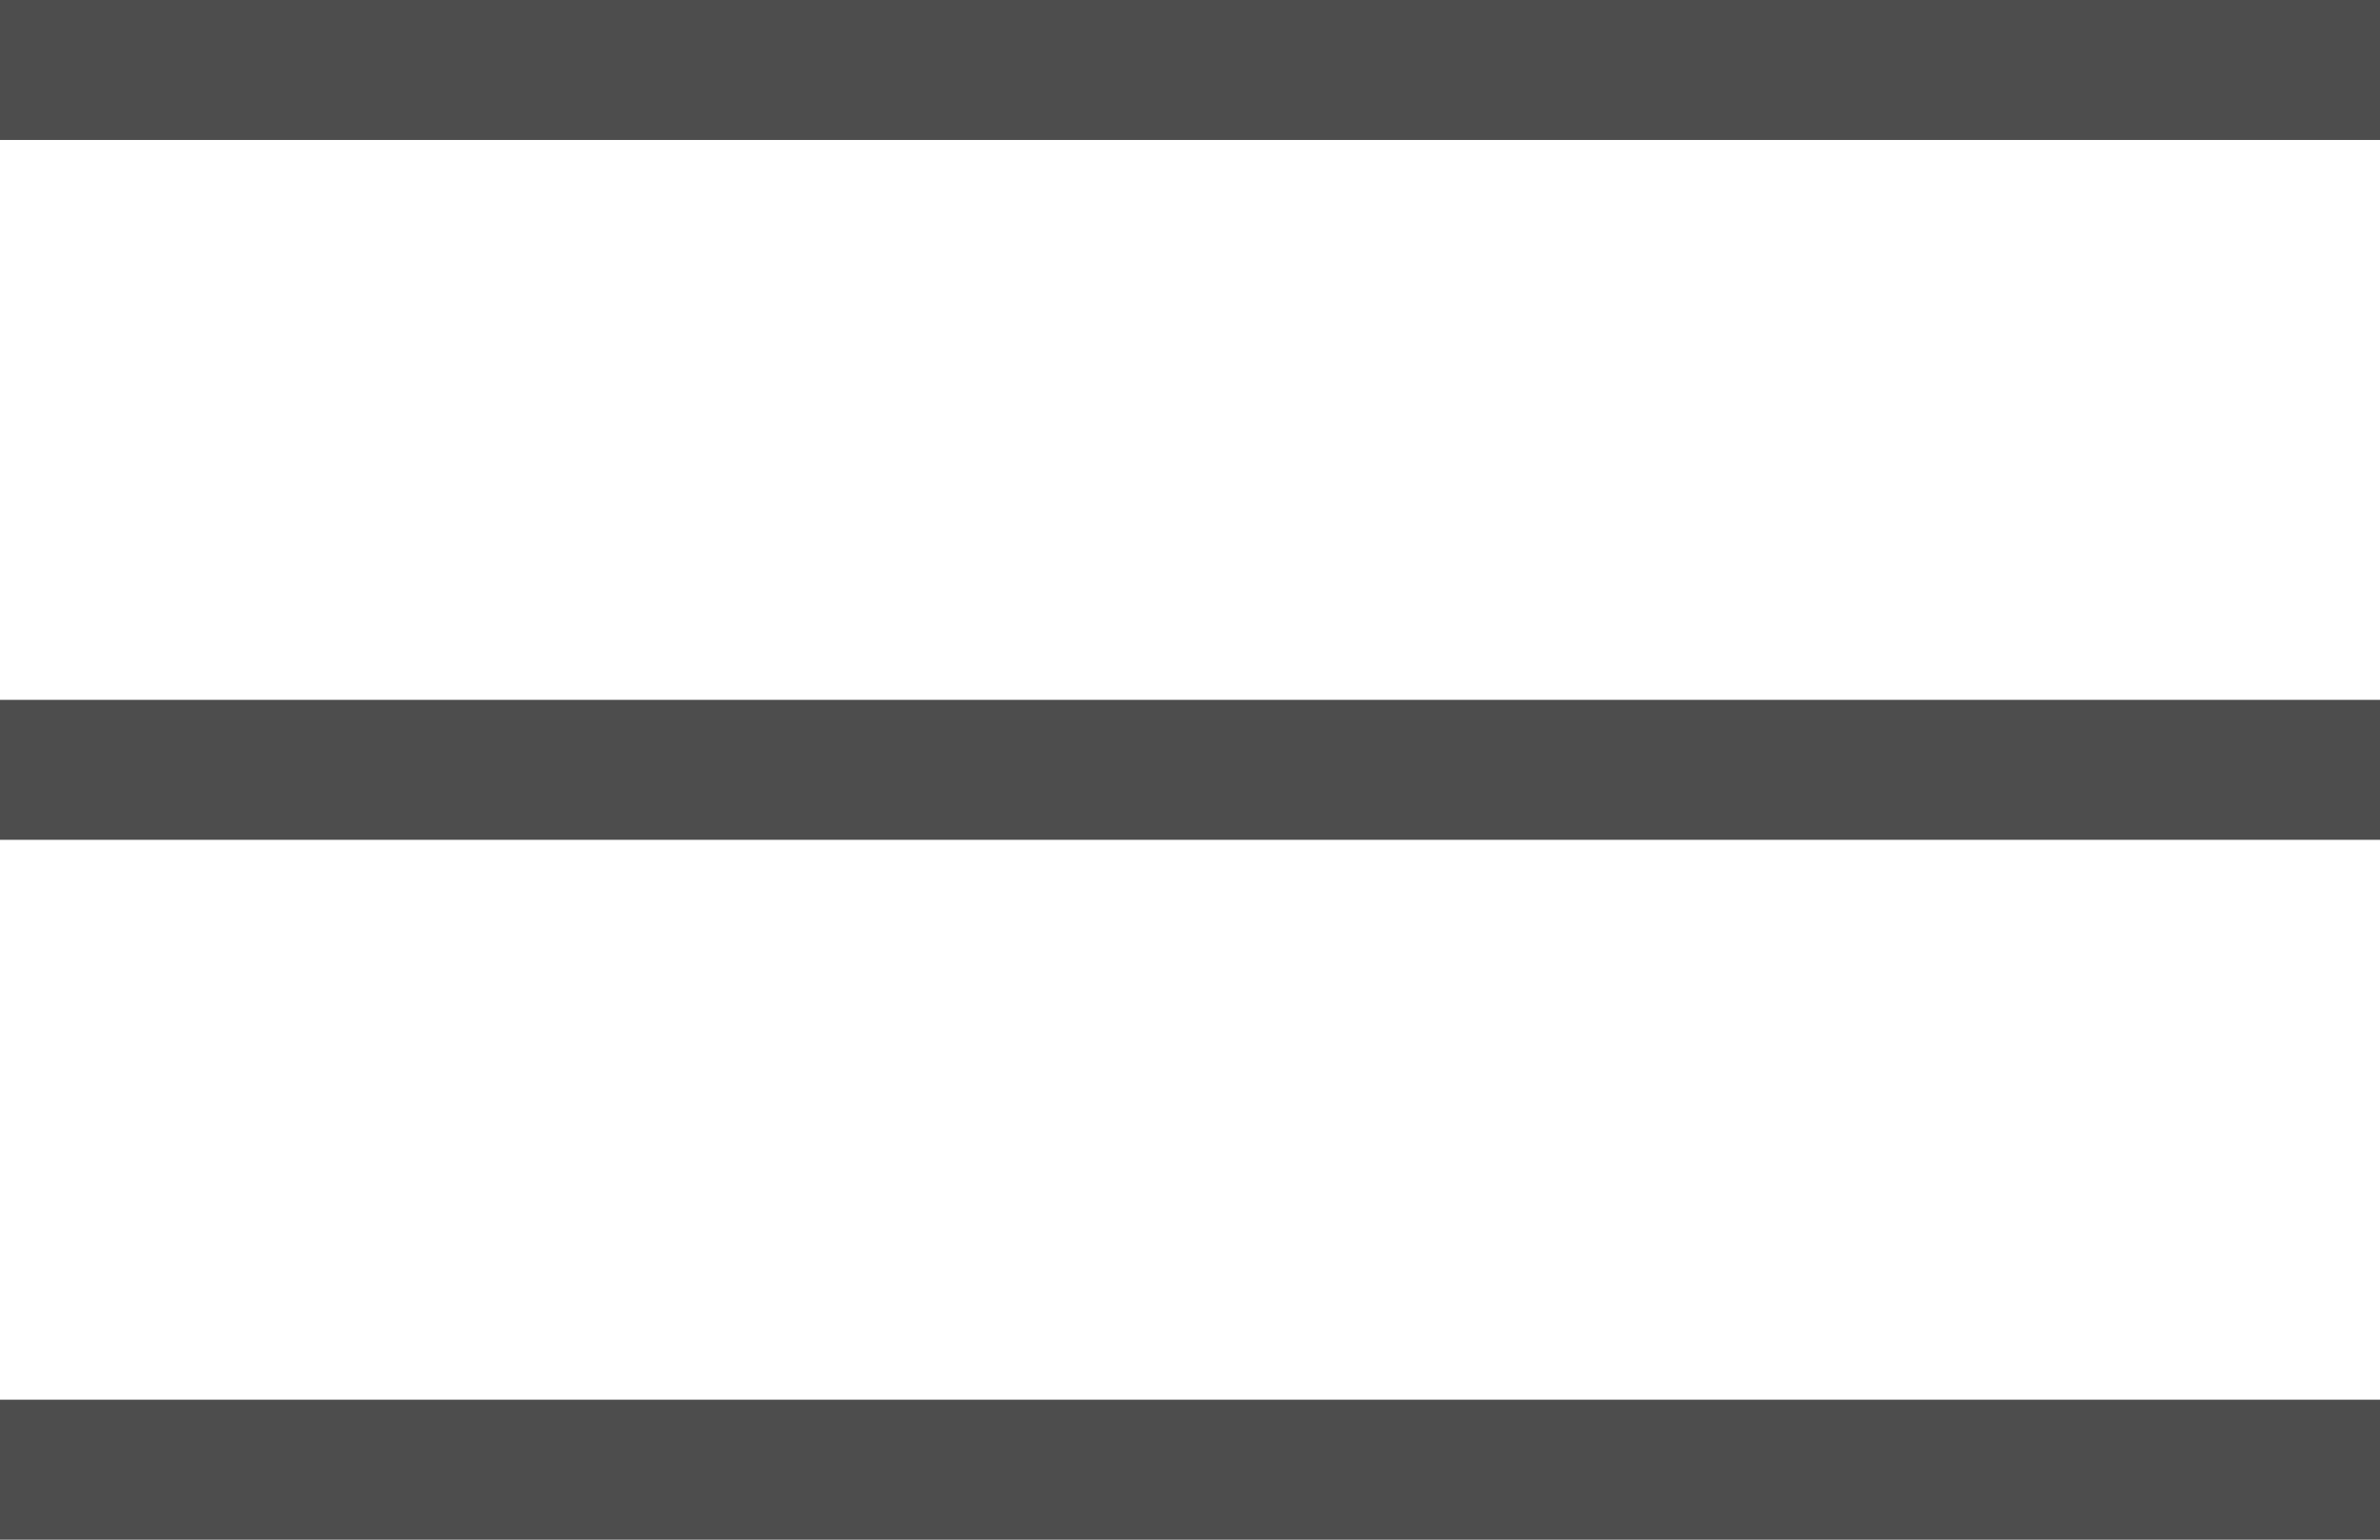
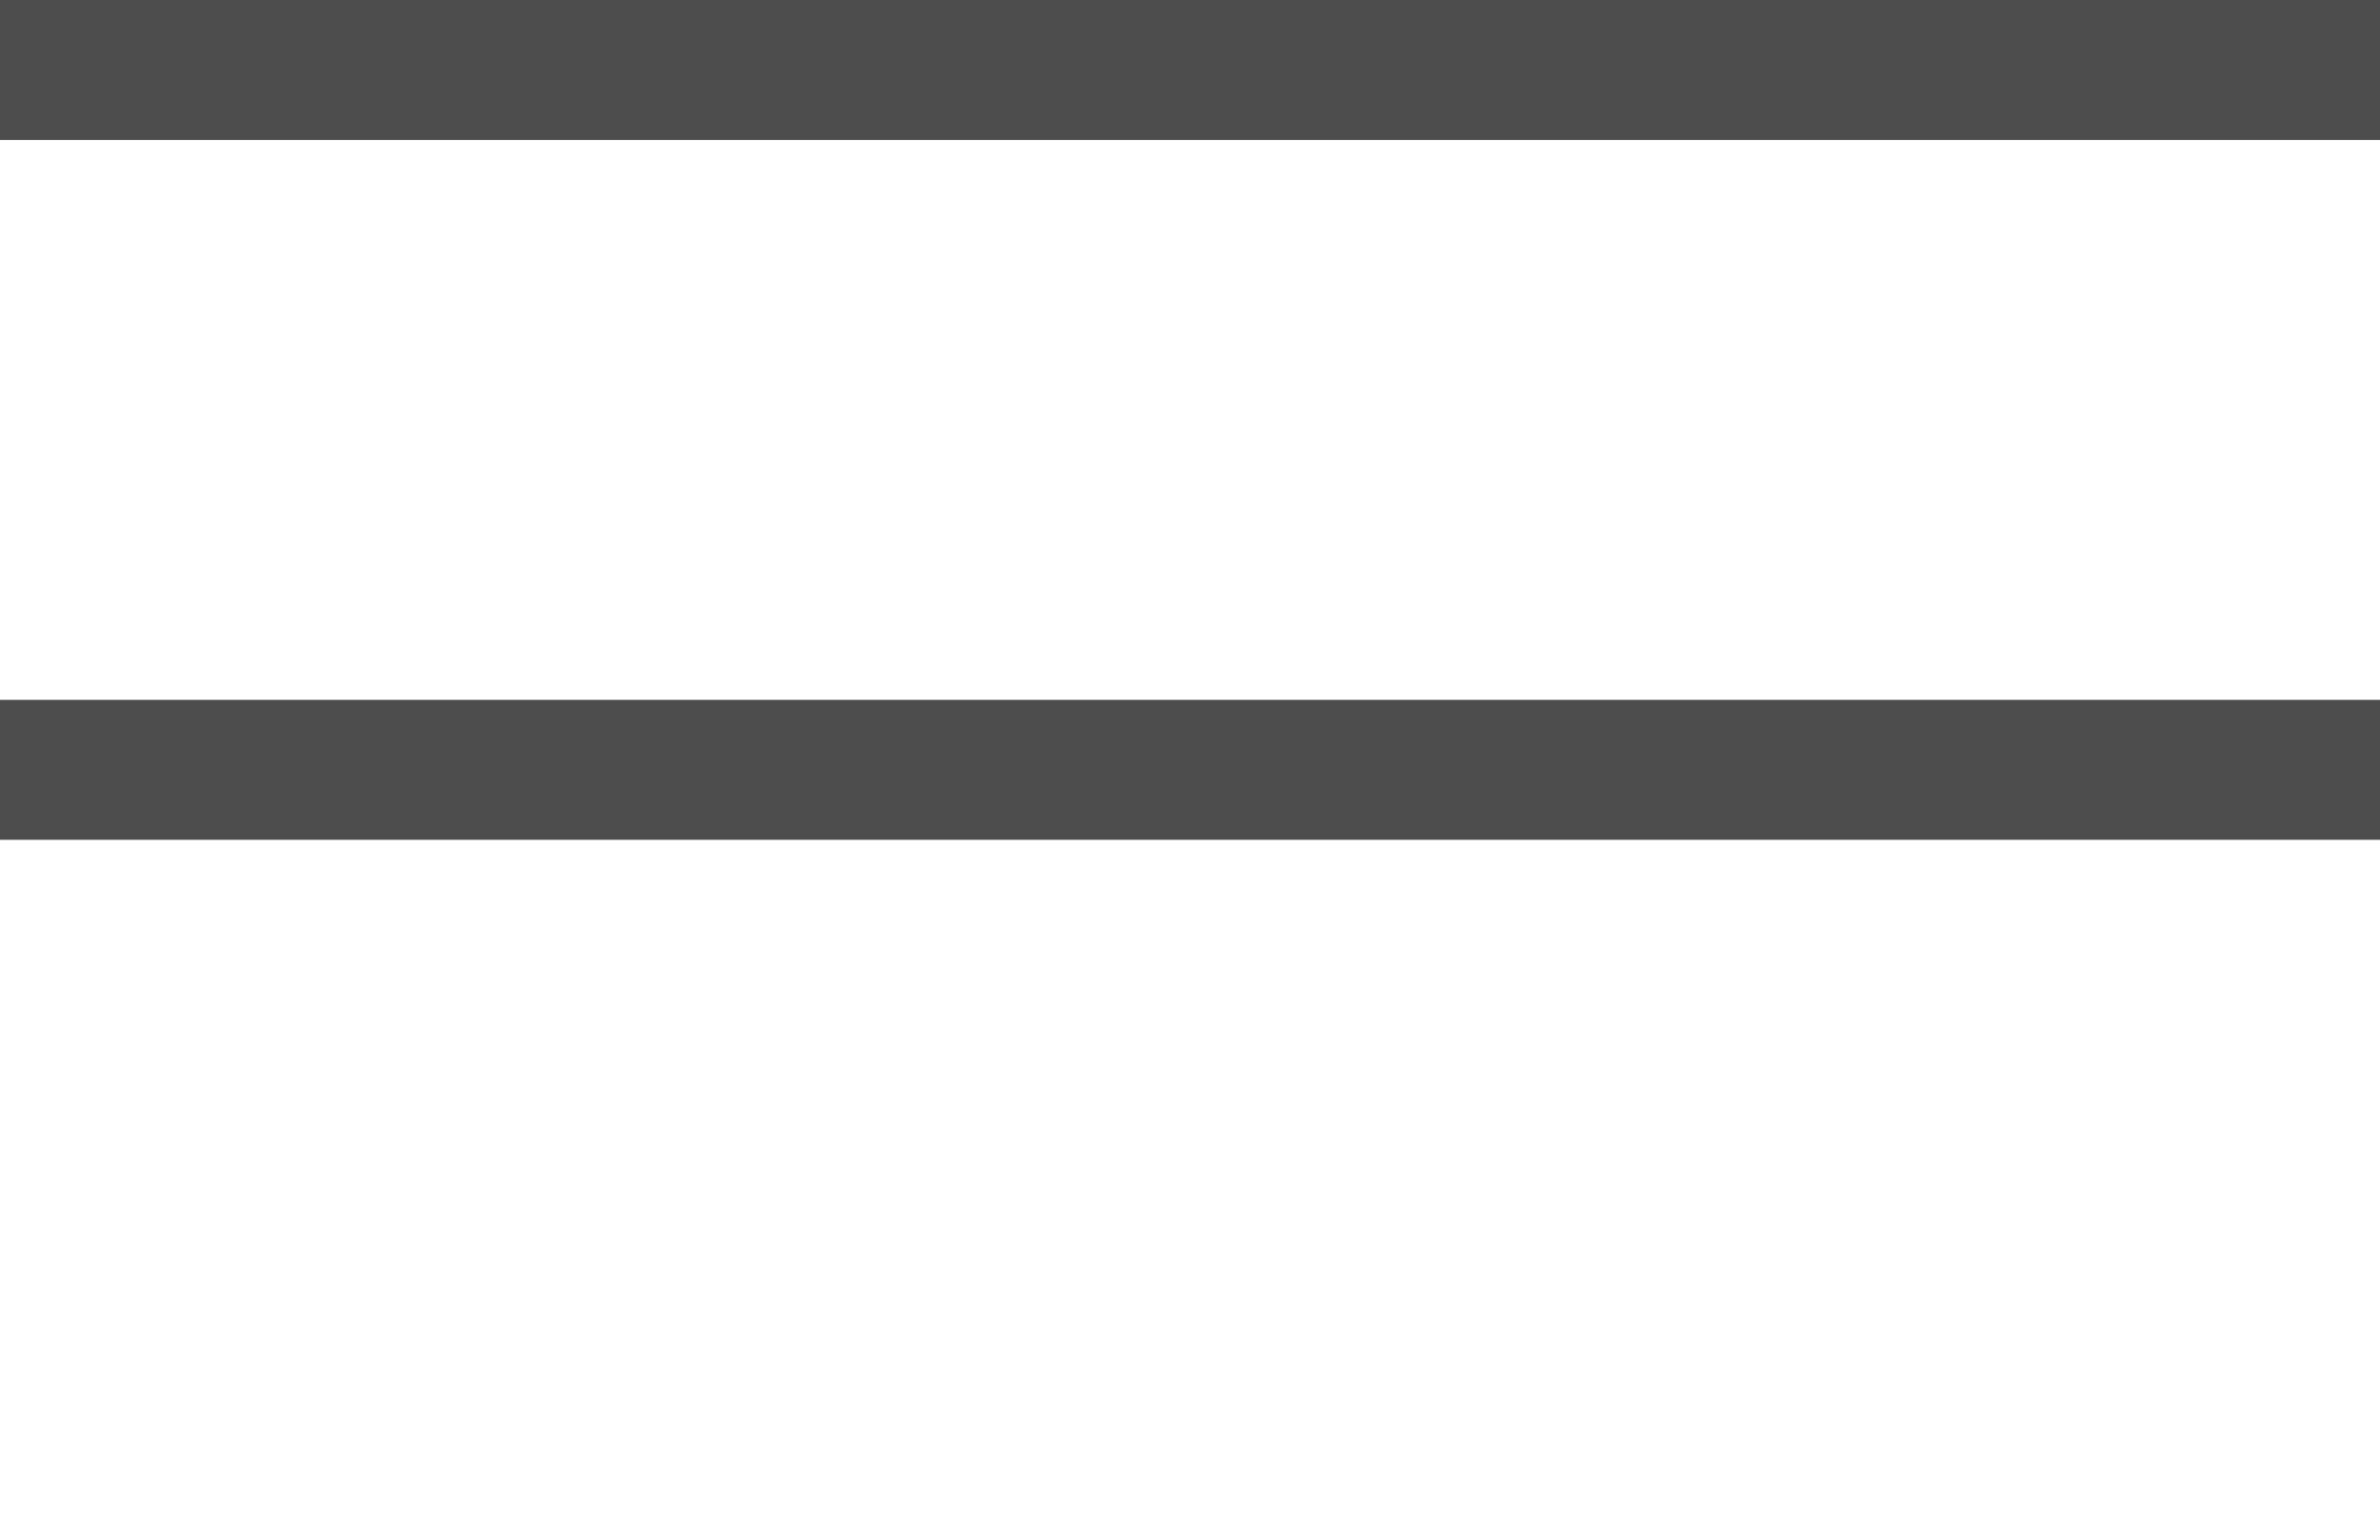
<svg xmlns="http://www.w3.org/2000/svg" version="1.1" id="Layer_1" x="0px" y="0px" width="68px" height="44px" viewBox="0 0 68 44" enable-background="new 0 0 68 44" xml:space="preserve">
  <g>
-     <rect y="40" fill="#4D4D4D" width="68" height="4" />
    <rect y="20" fill="#4D4D4D" width="68" height="4" />
    <rect fill="#4D4D4D" width="68" height="4" />
  </g>
</svg>